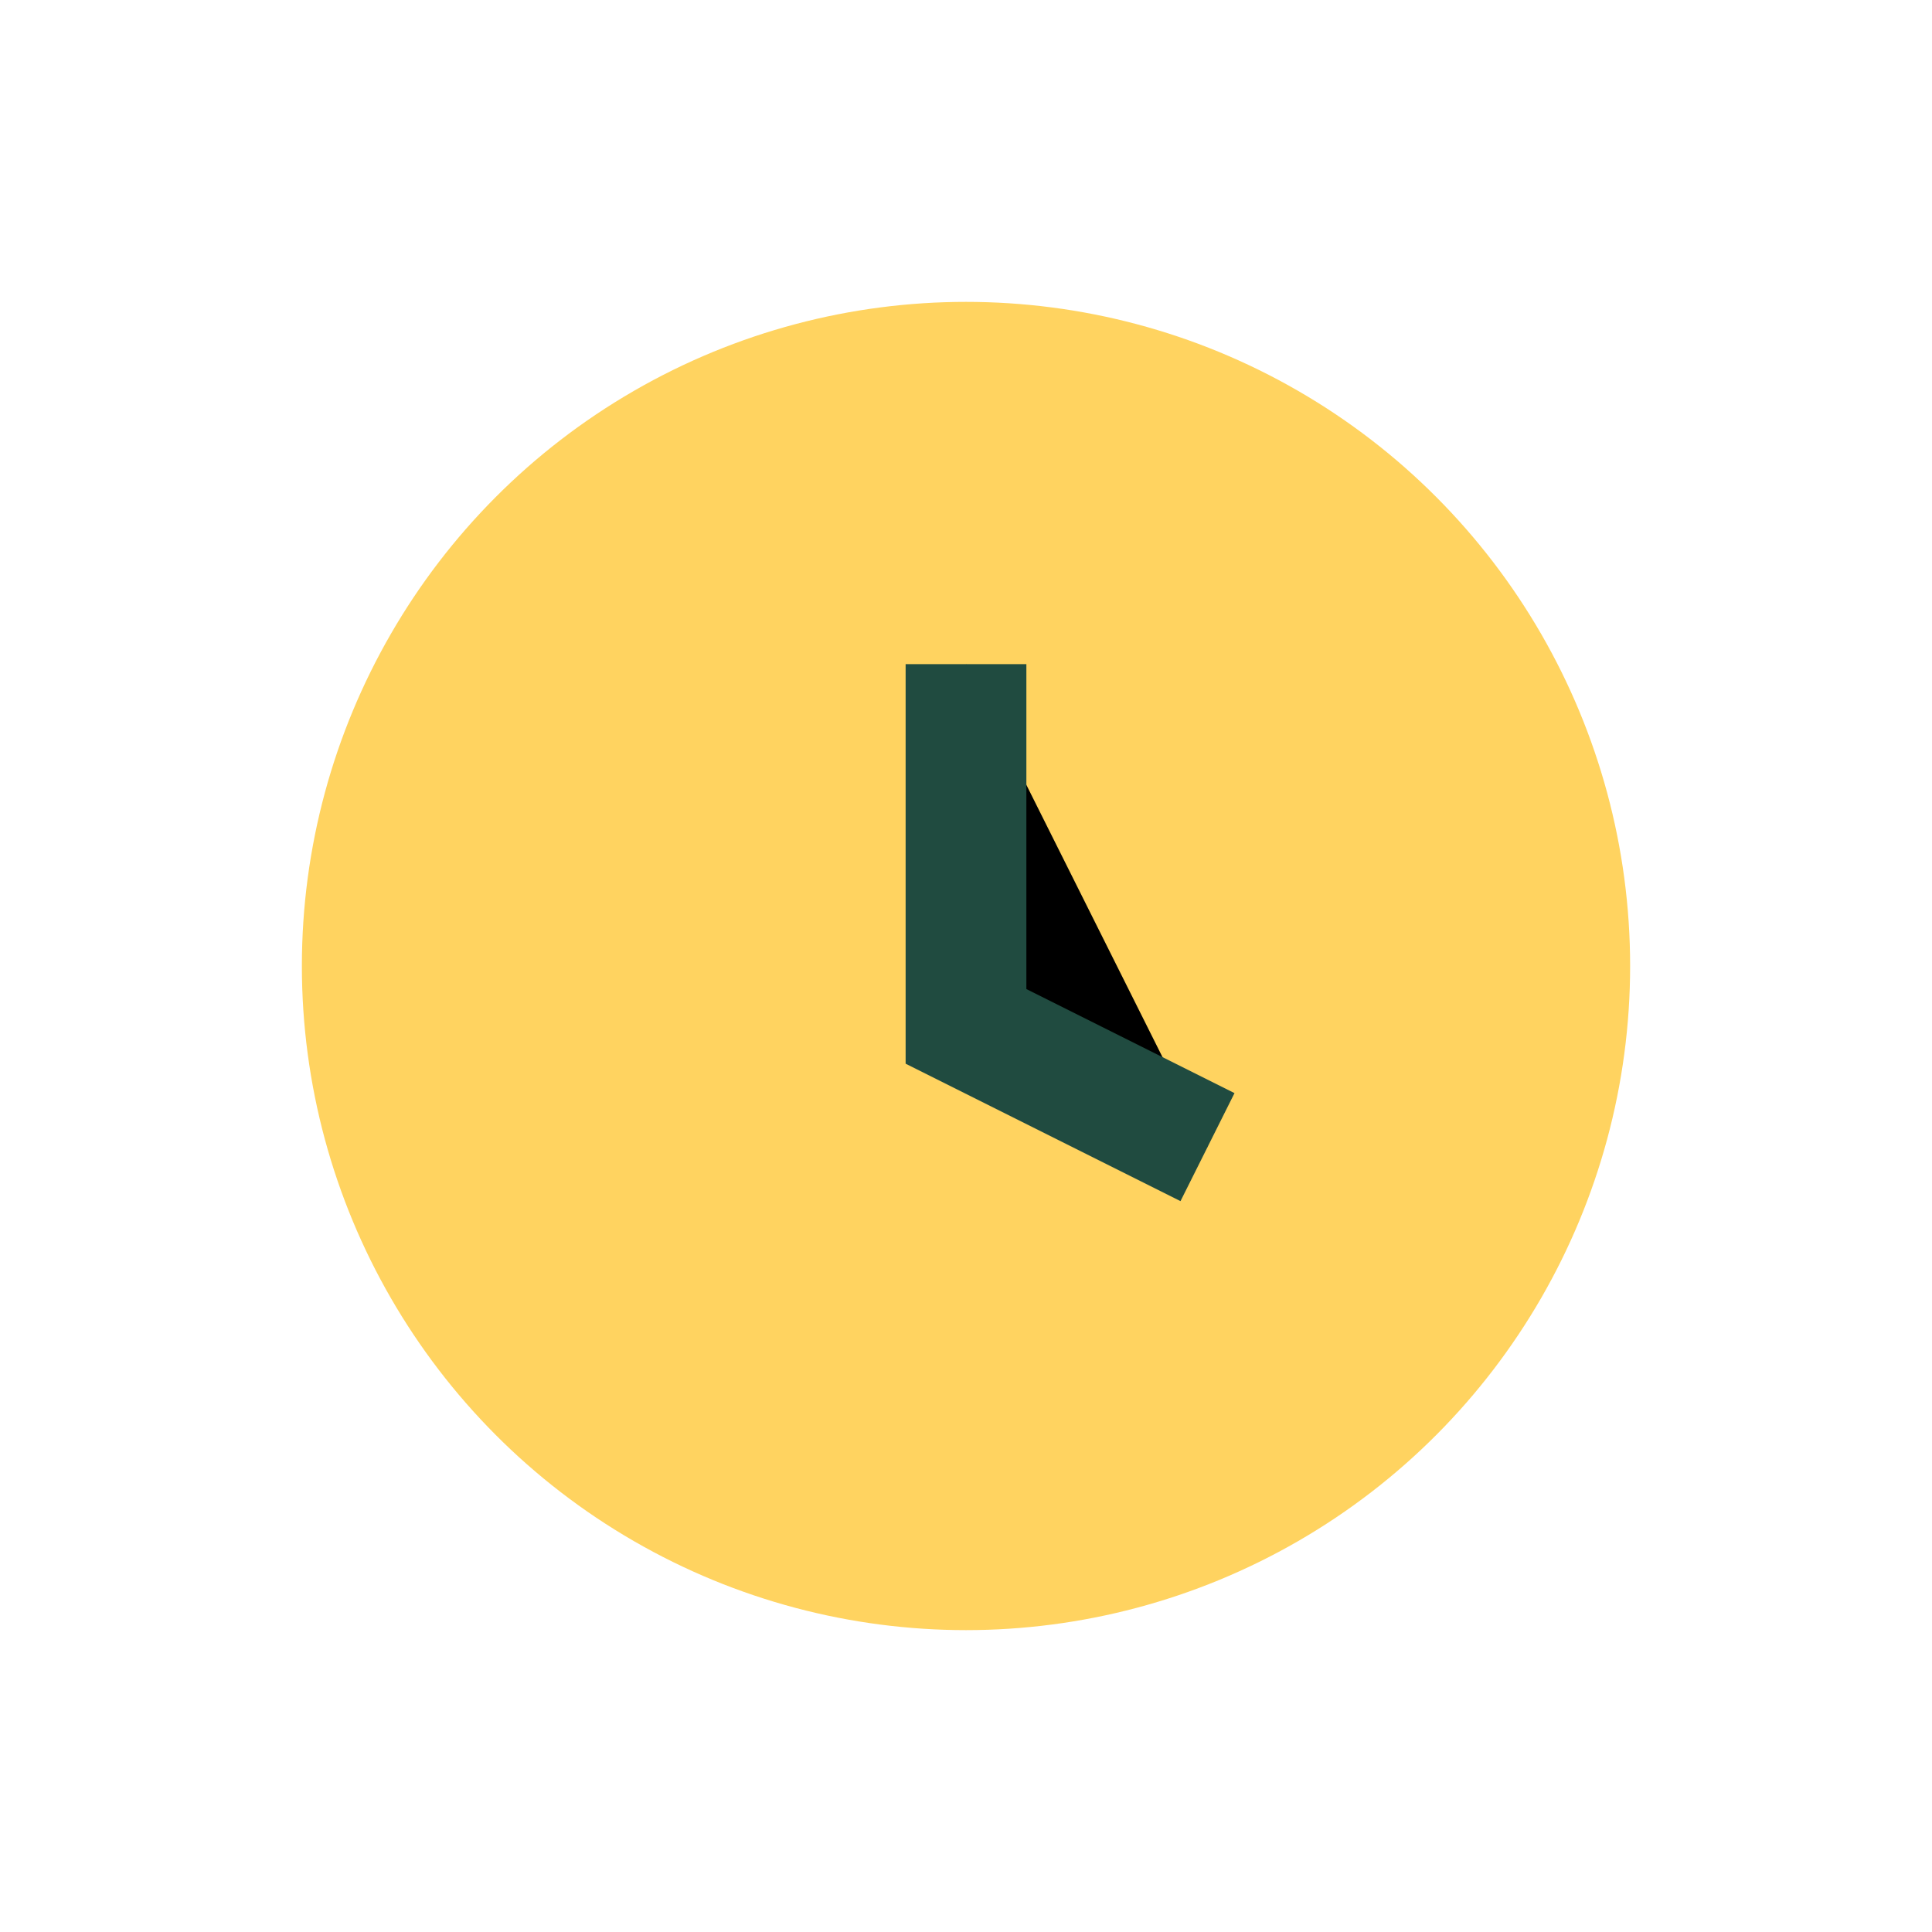
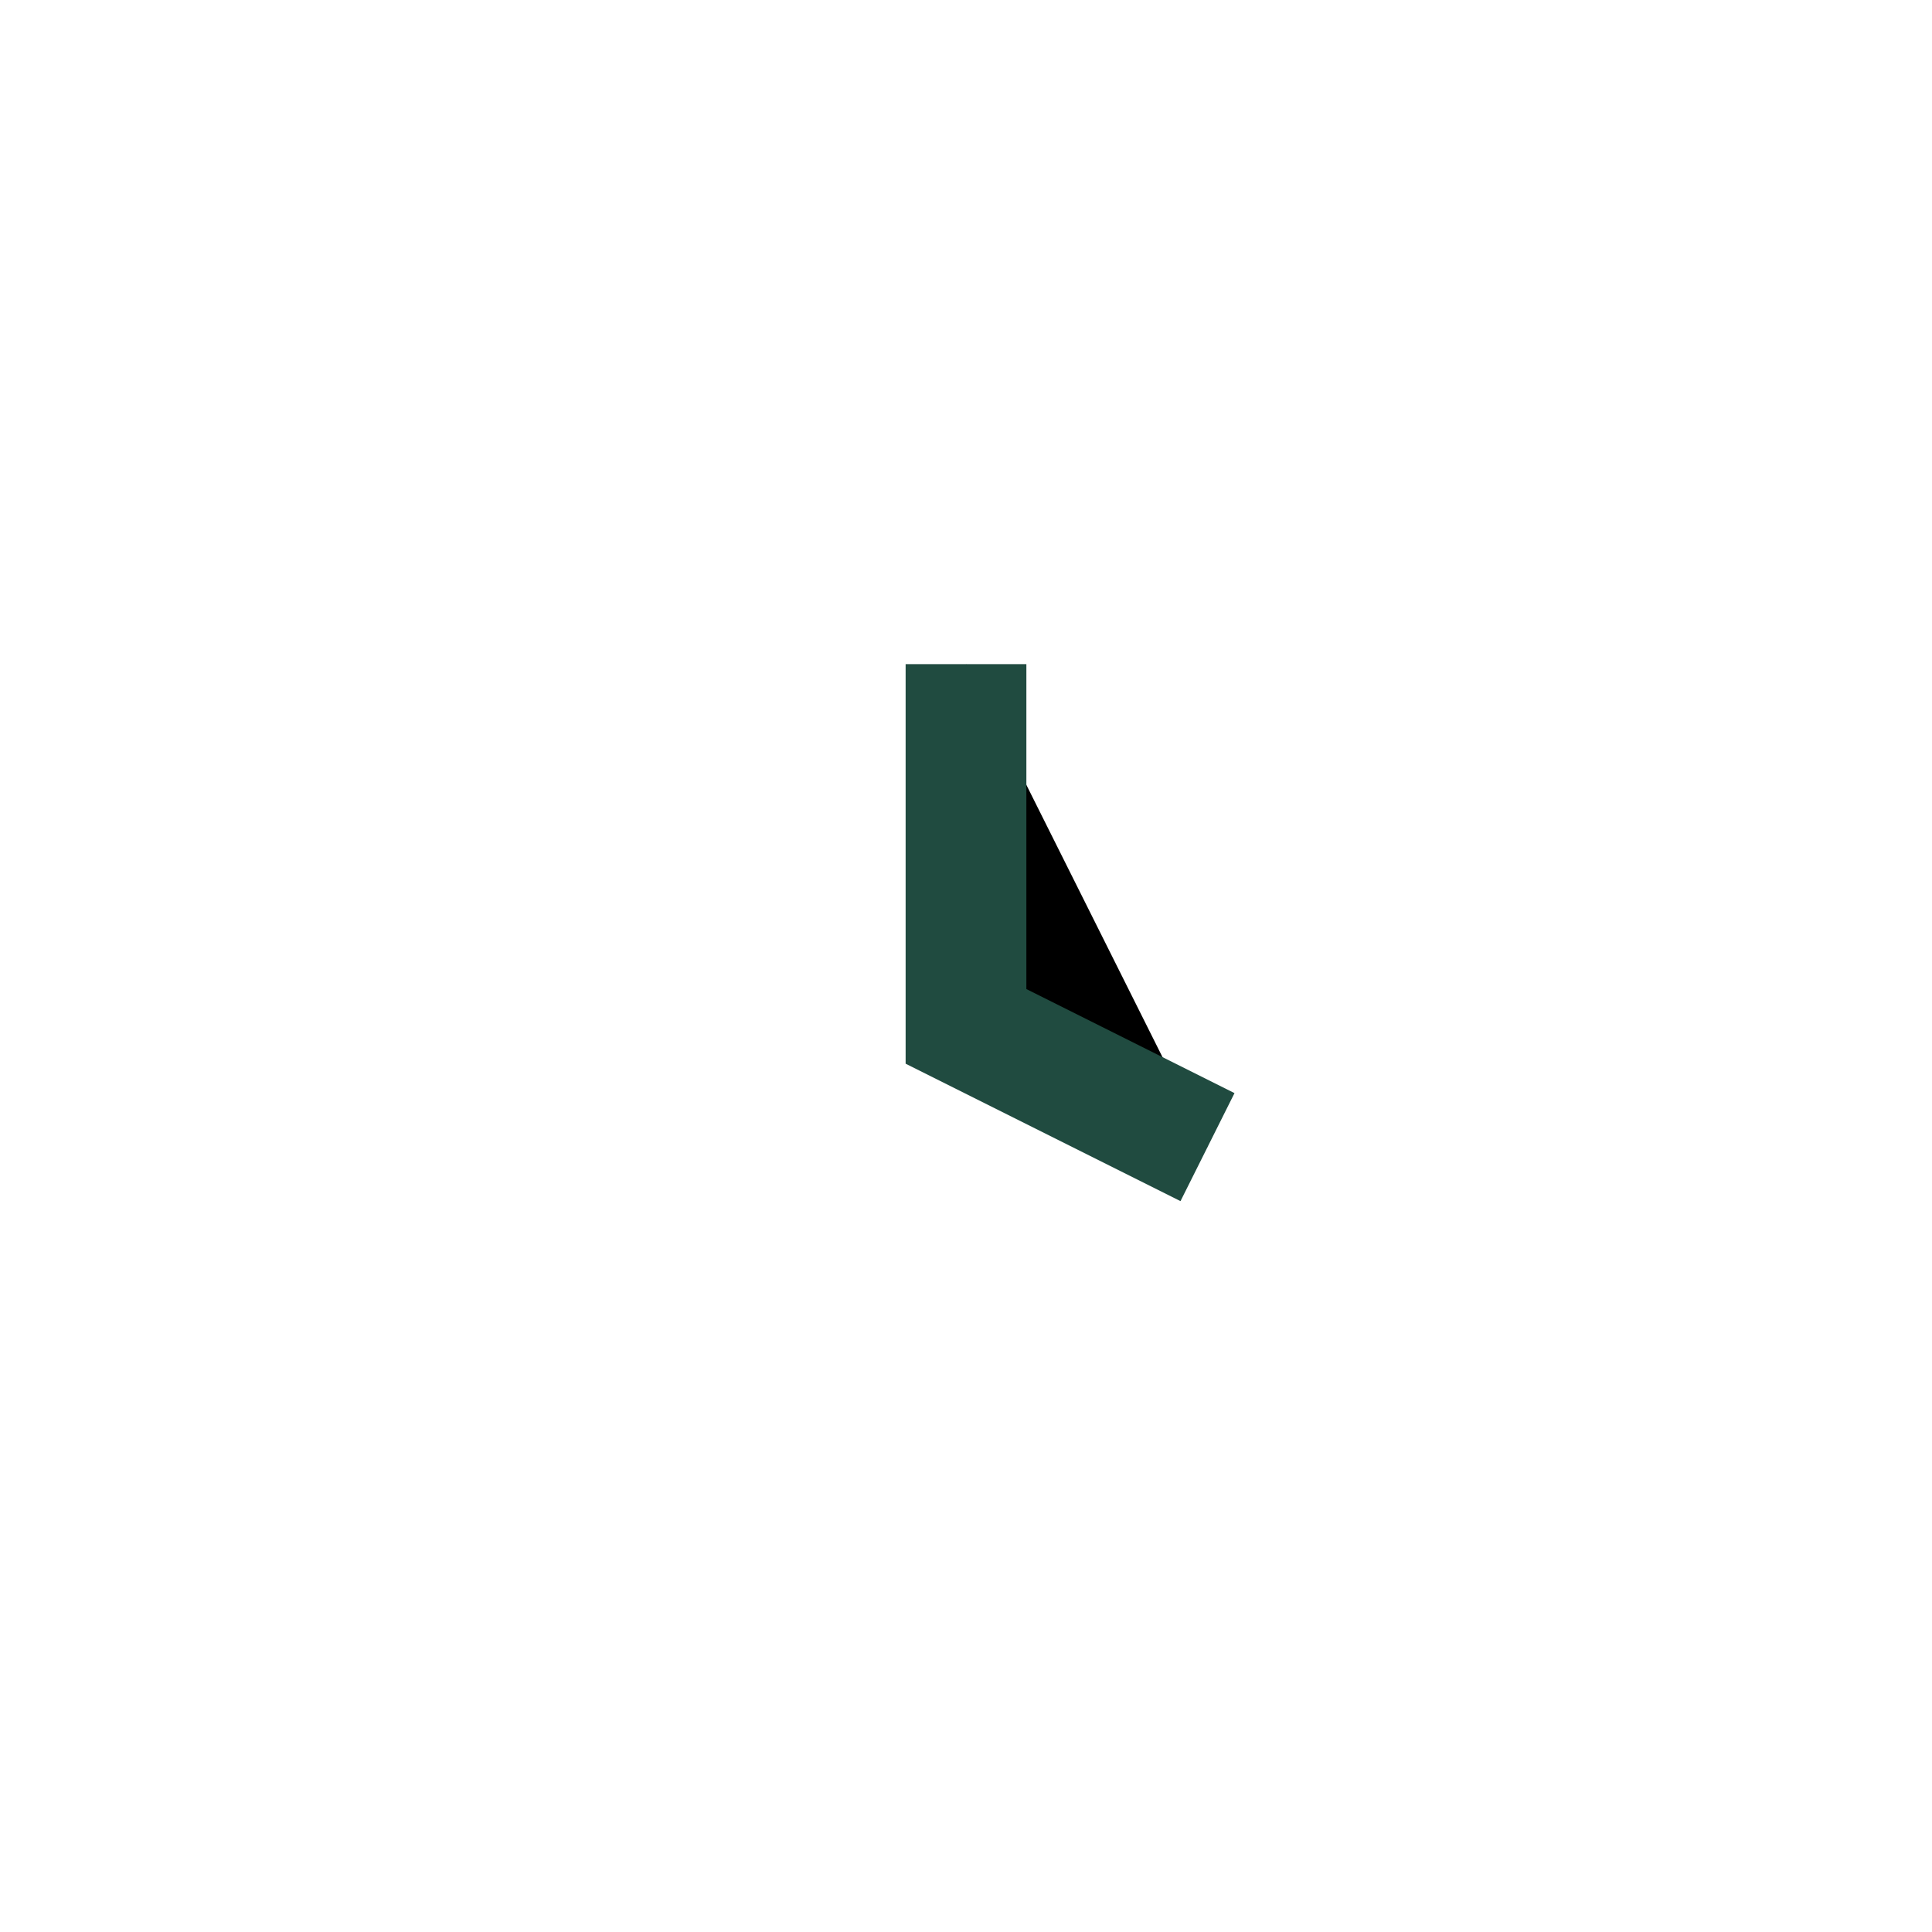
<svg xmlns="http://www.w3.org/2000/svg" width="32" height="32" viewBox="0 0 32 32">
-   <circle cx="16" cy="16" r="11" fill="#FFD360" />
  <path d="M16 11v6l4 2" stroke="#204B40" stroke-width="2" />
</svg>